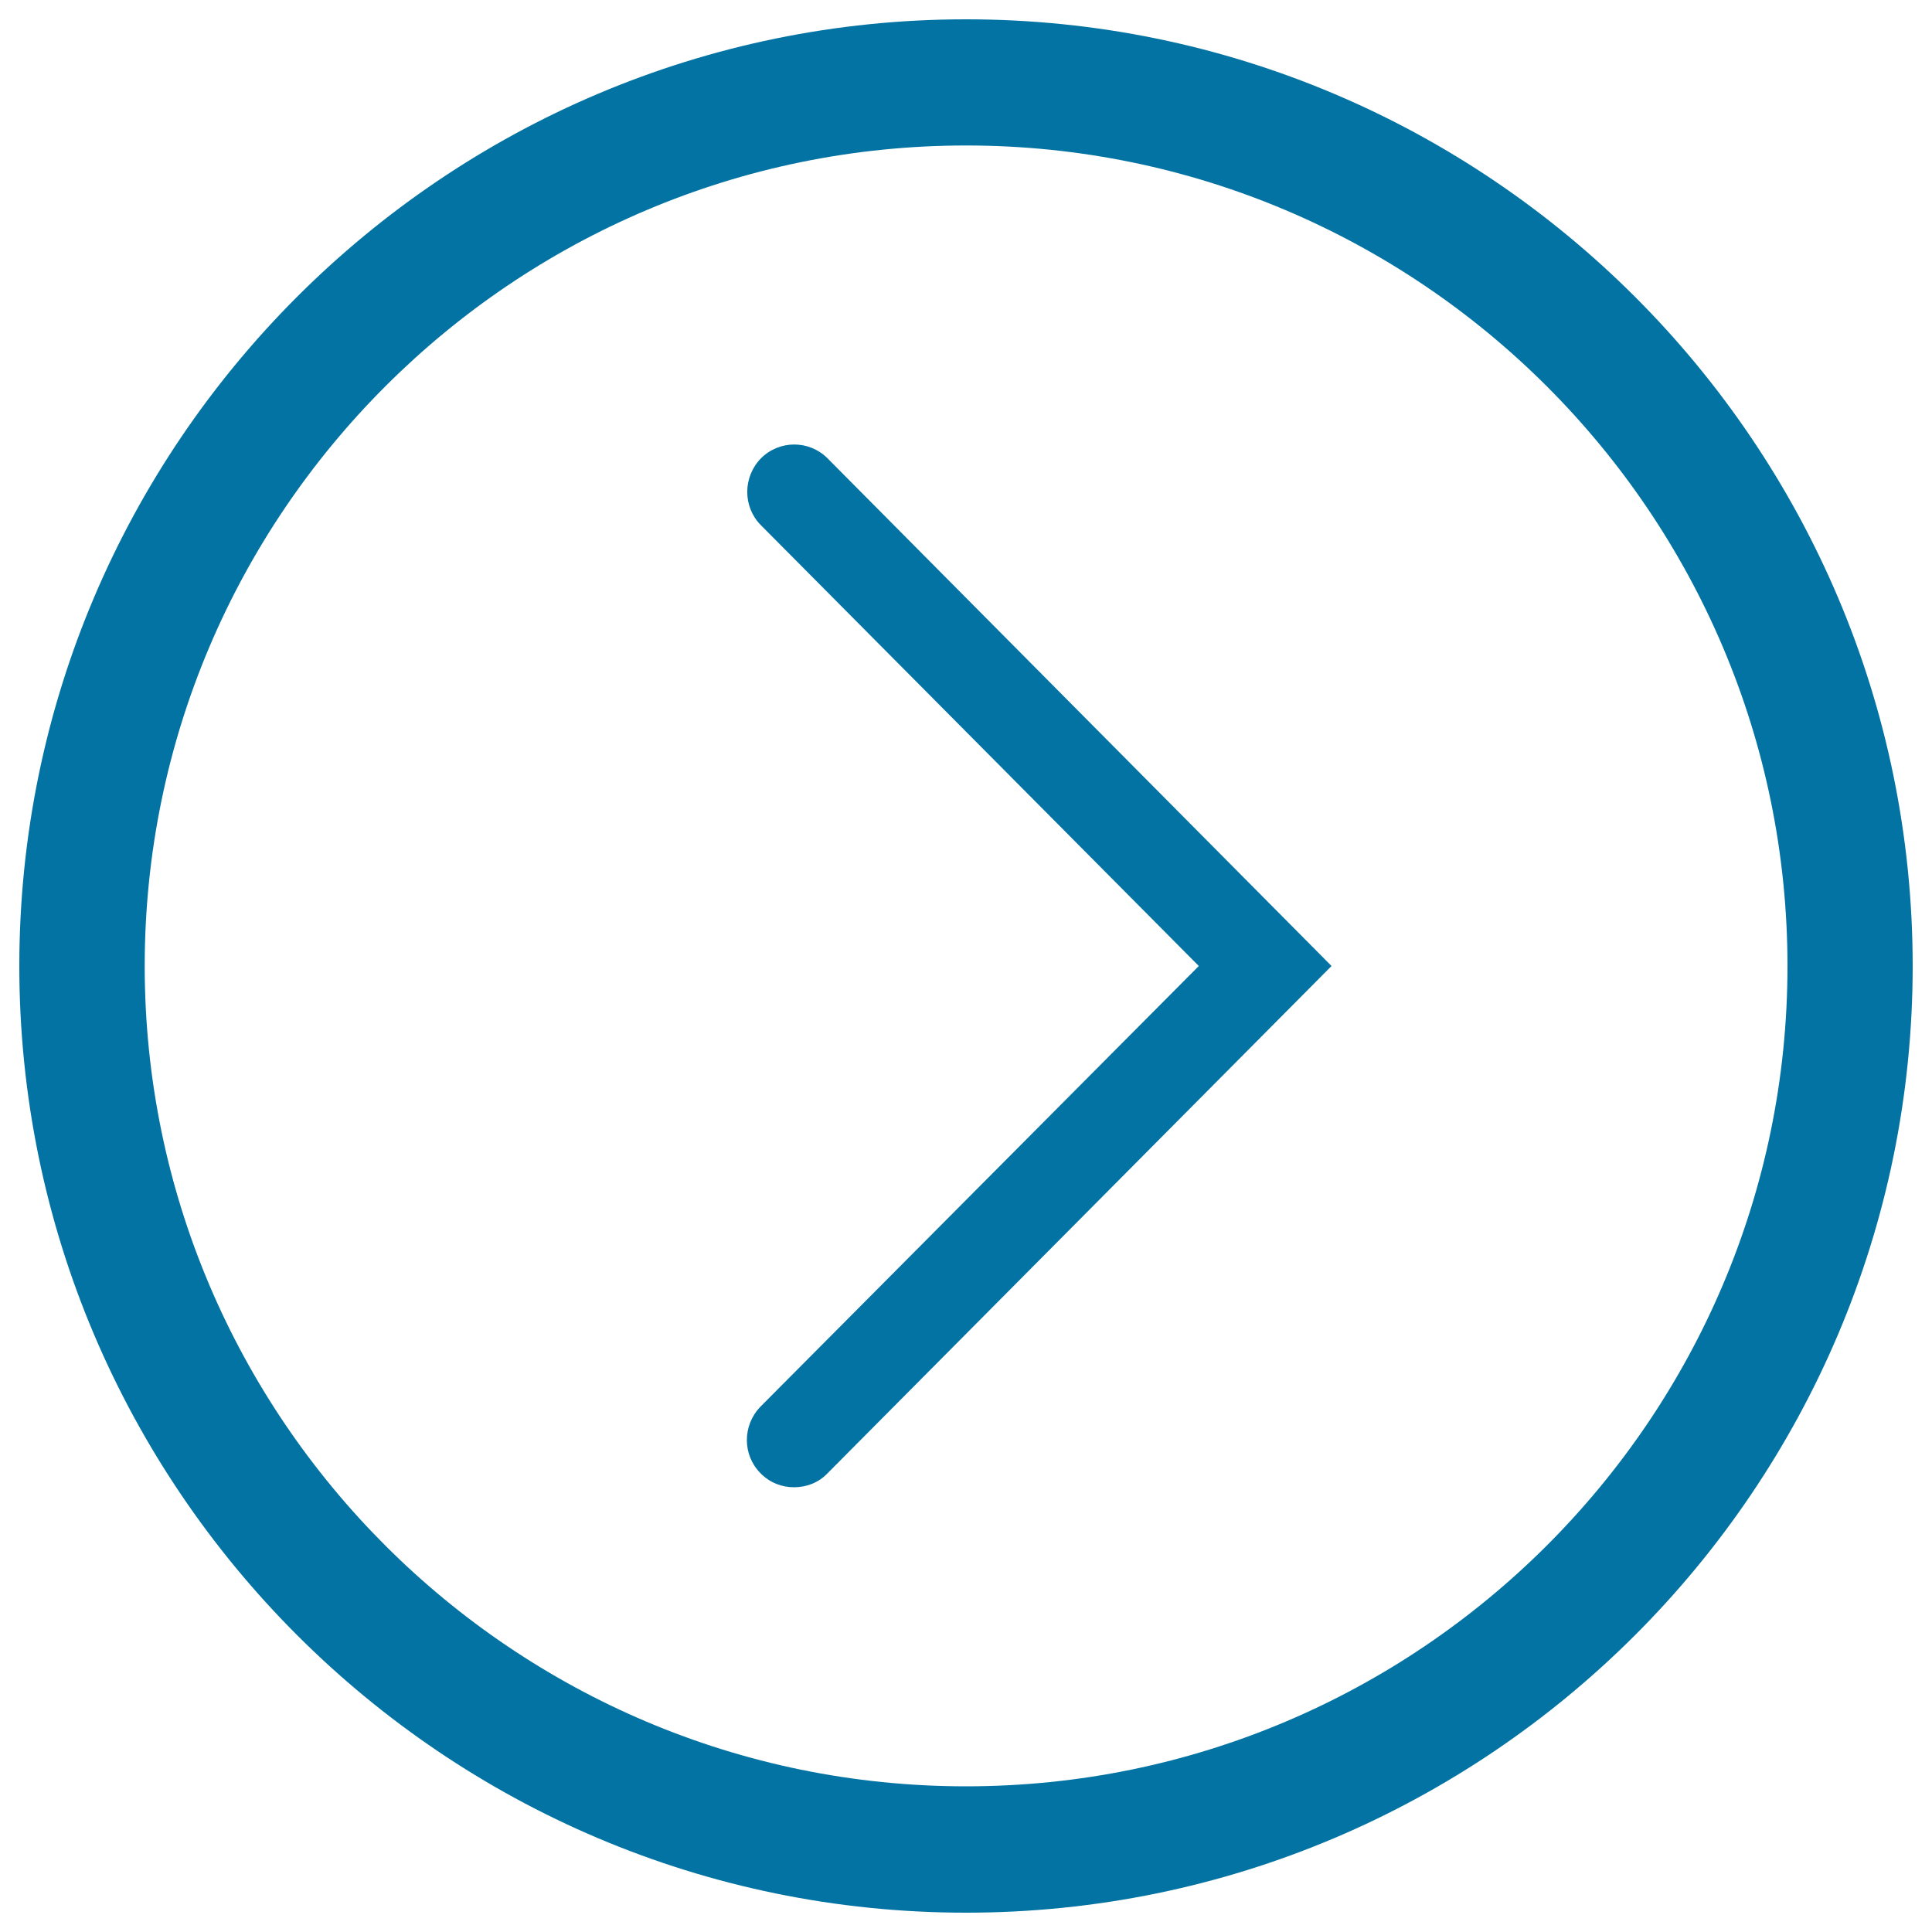
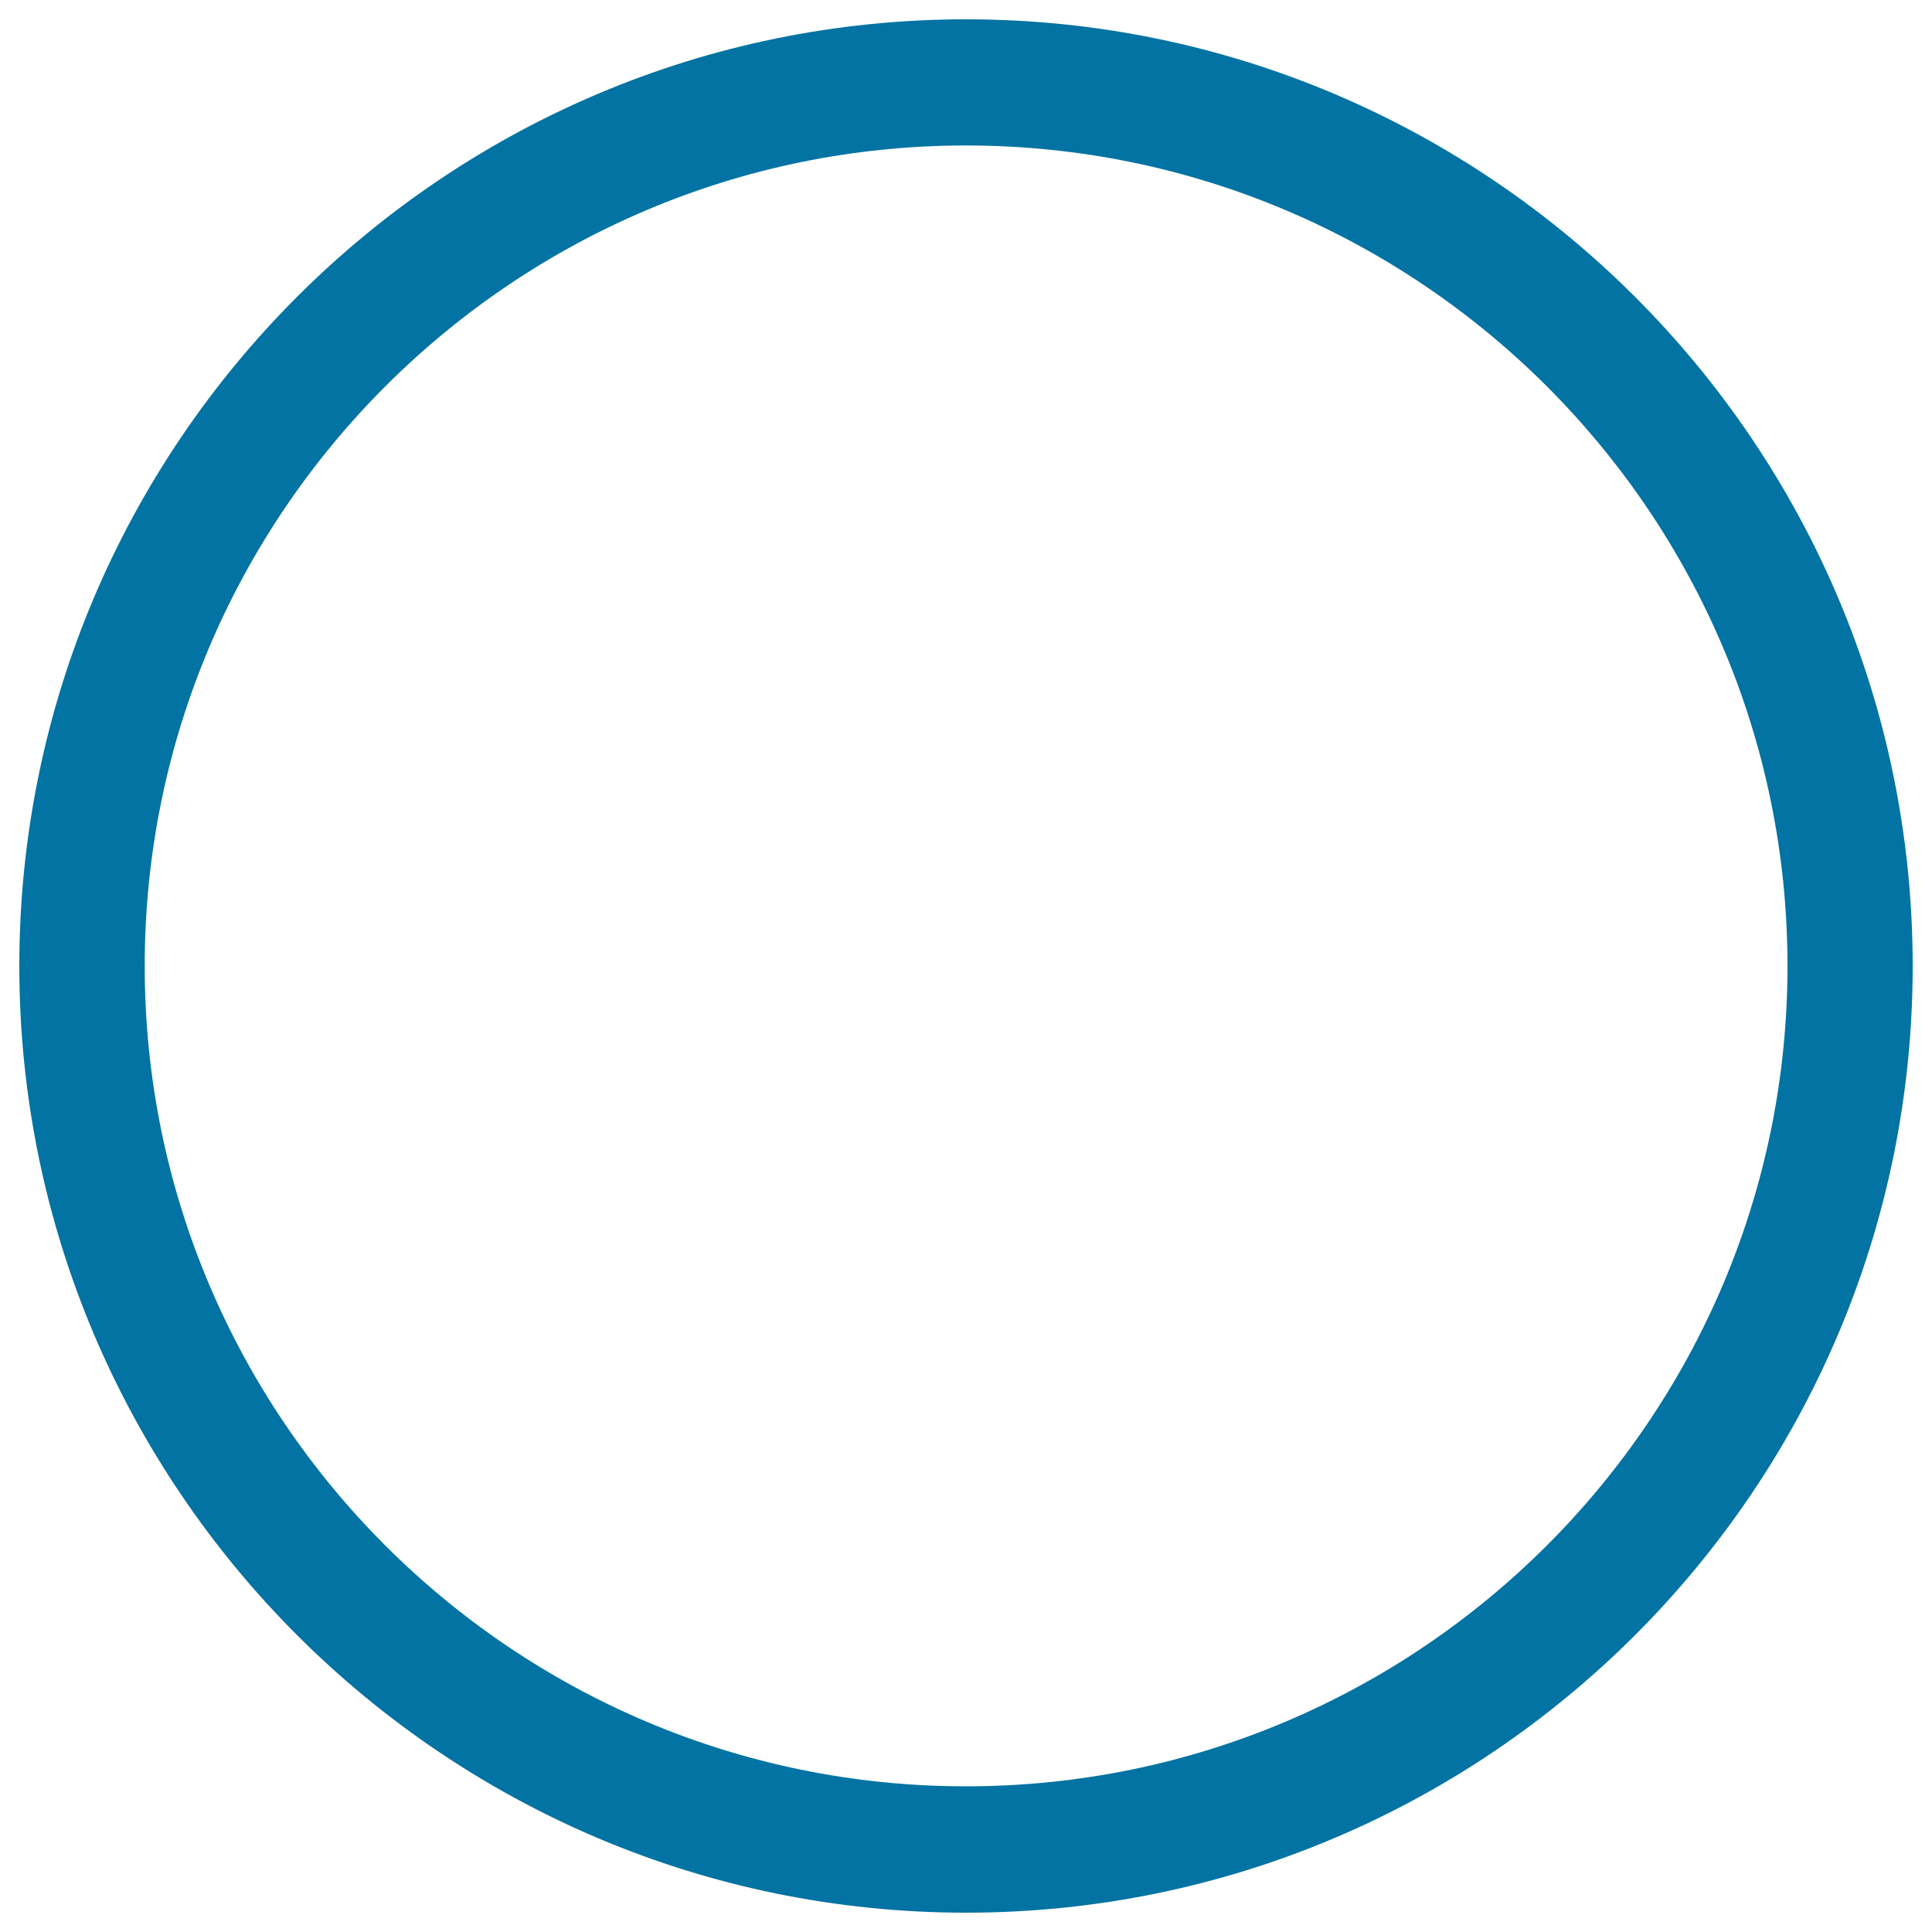
<svg xmlns="http://www.w3.org/2000/svg" viewBox="0 0 1000 1000" style="fill:#0273a2">
  <title>Arrow SVG icon</title>
  <path d="M500,990C229.9,990,10,770.1,10,500S229.8,10,500,10c270.3,0,490,219.9,490,490S770.3,990,500,990z M500,75.3C265.6,75.3,74.9,265.9,74.9,500c0,234.2,190.8,424.6,425.1,424.6c234.4,0,425.2-190.5,425.2-424.6C925.2,265.9,734.5,75.3,500,75.3z" />
-   <path d="M411,769.8c-6.3,0-12.5-2.3-17.3-7.2c-9.5-9.5-9.5-24.9,0-34.6L620.5,500L393.9,271.9c-9.5-9.5-9.5-25,0-34.7c9.5-9.5,24.9-9.5,34.4,0L689.2,500l-261,262.7C423.6,767.5,417.3,769.8,411,769.8z" />
</svg>